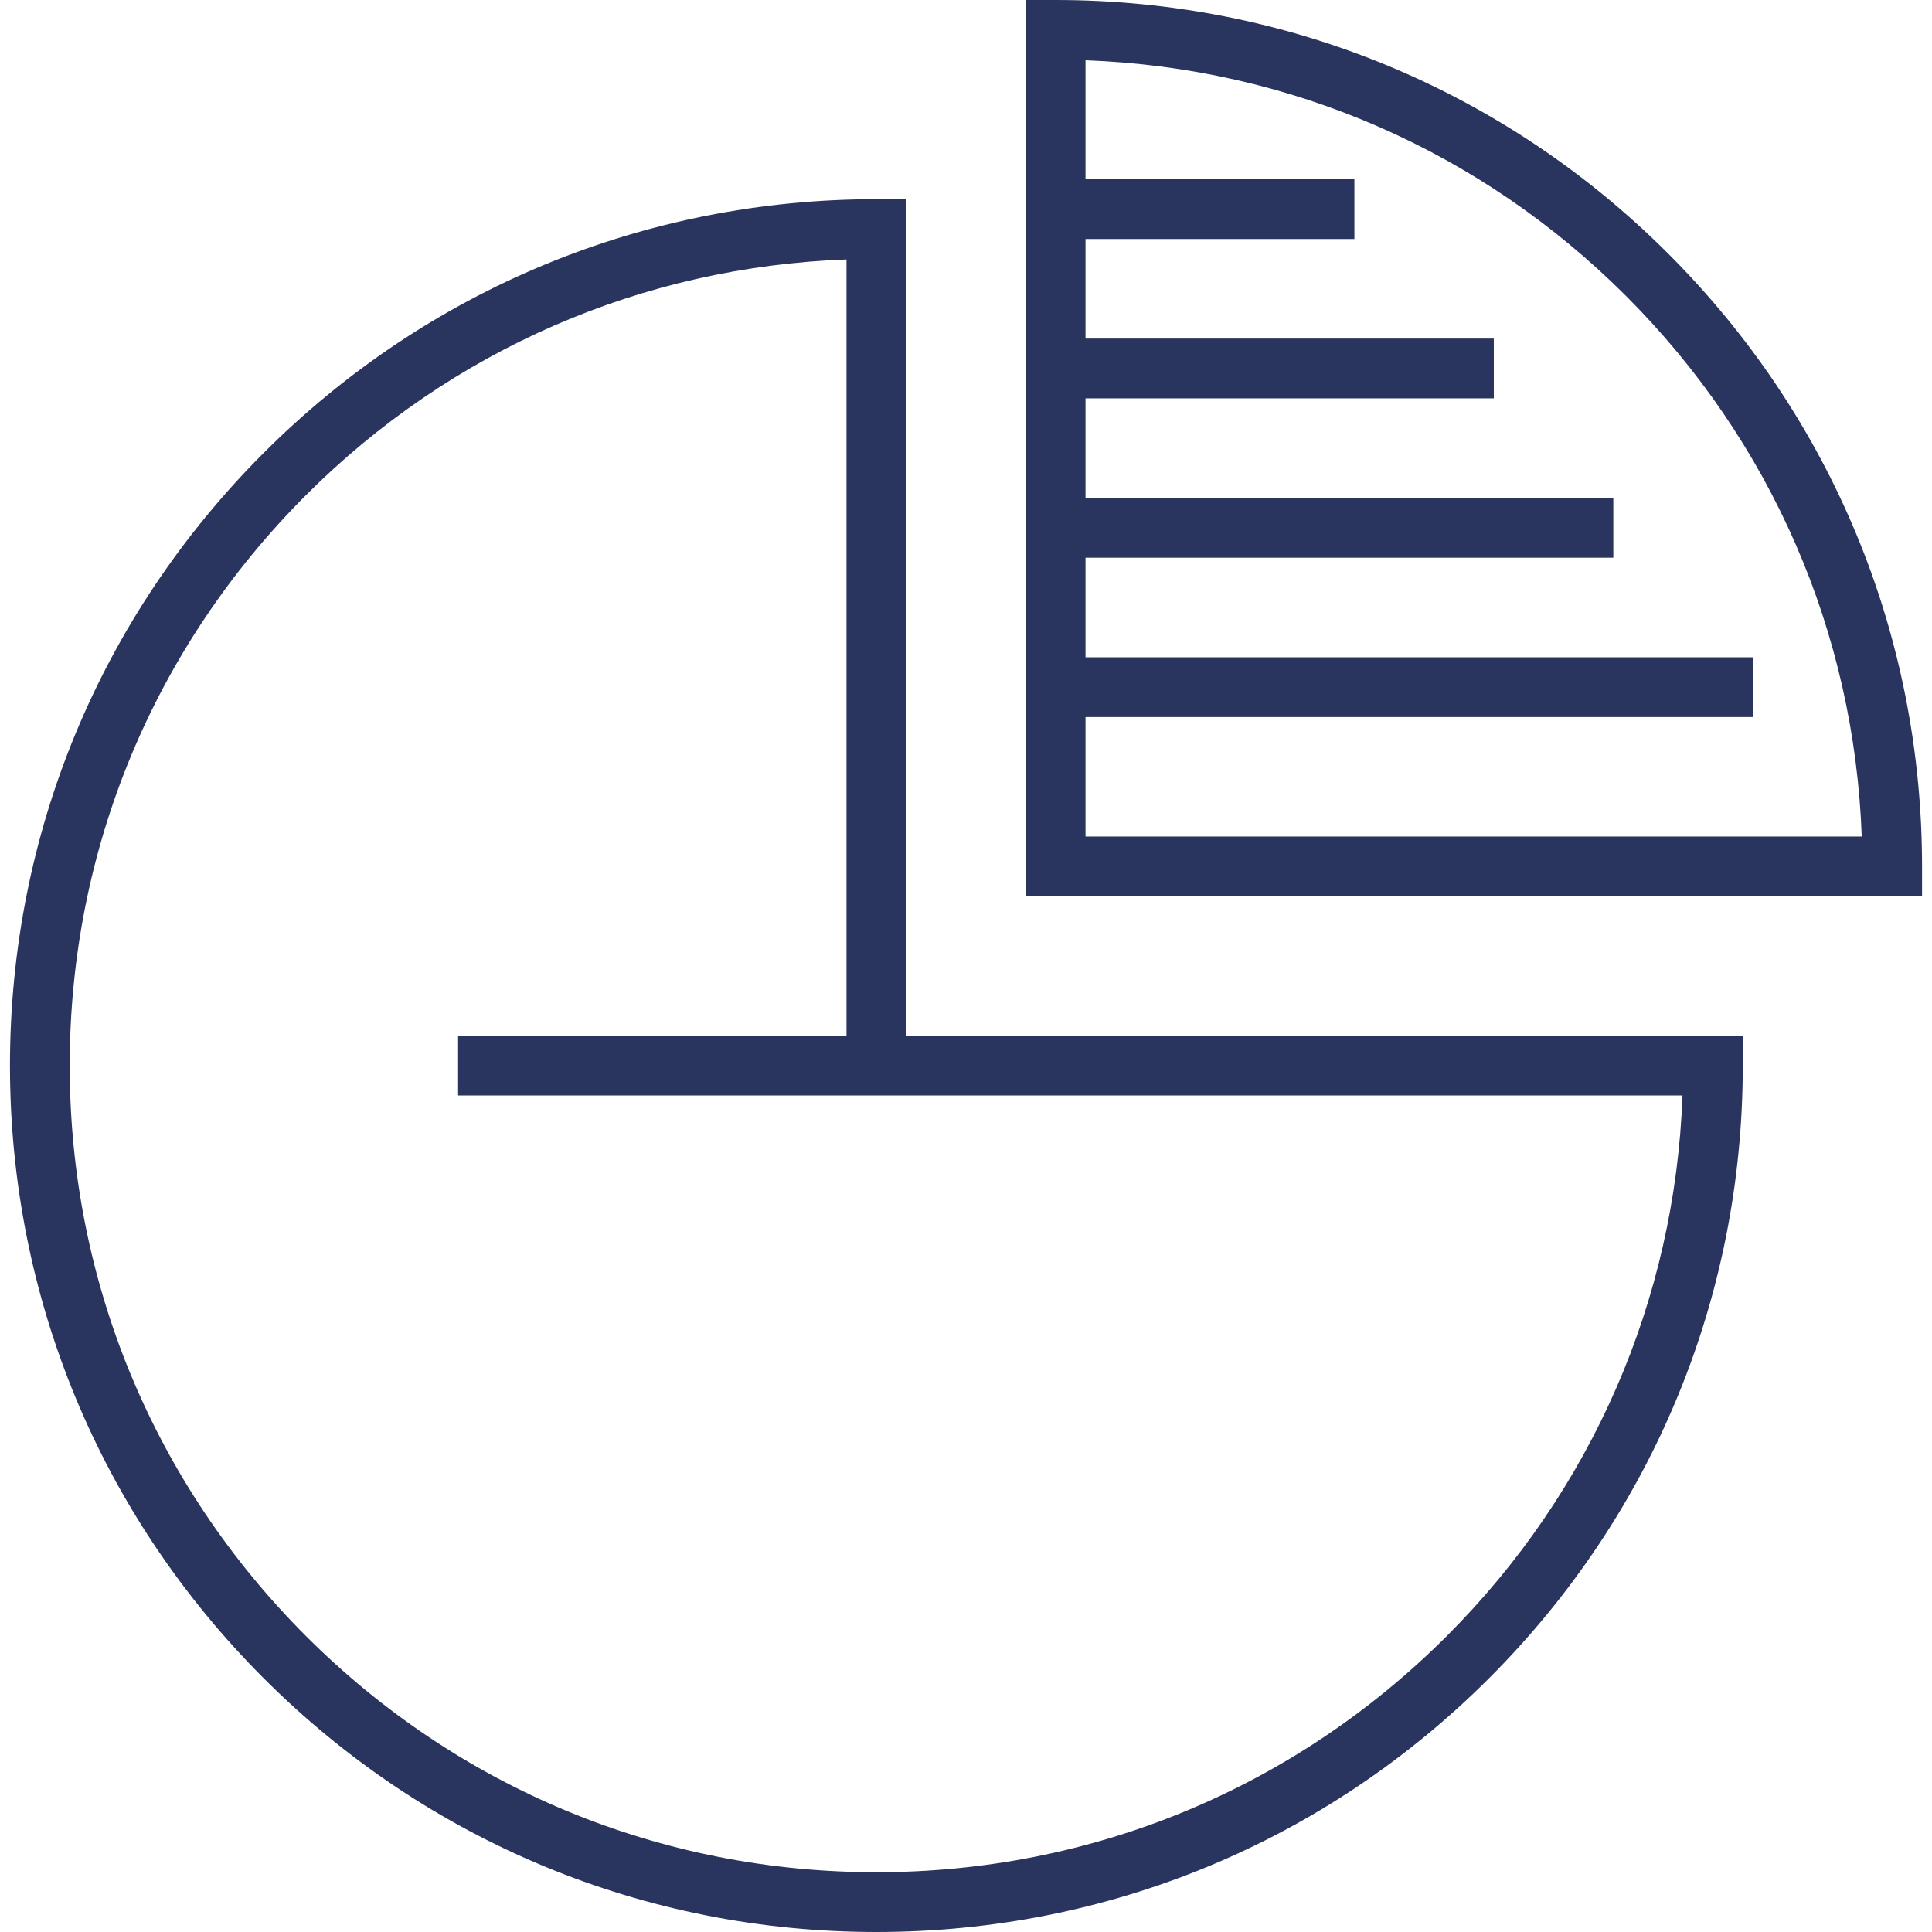
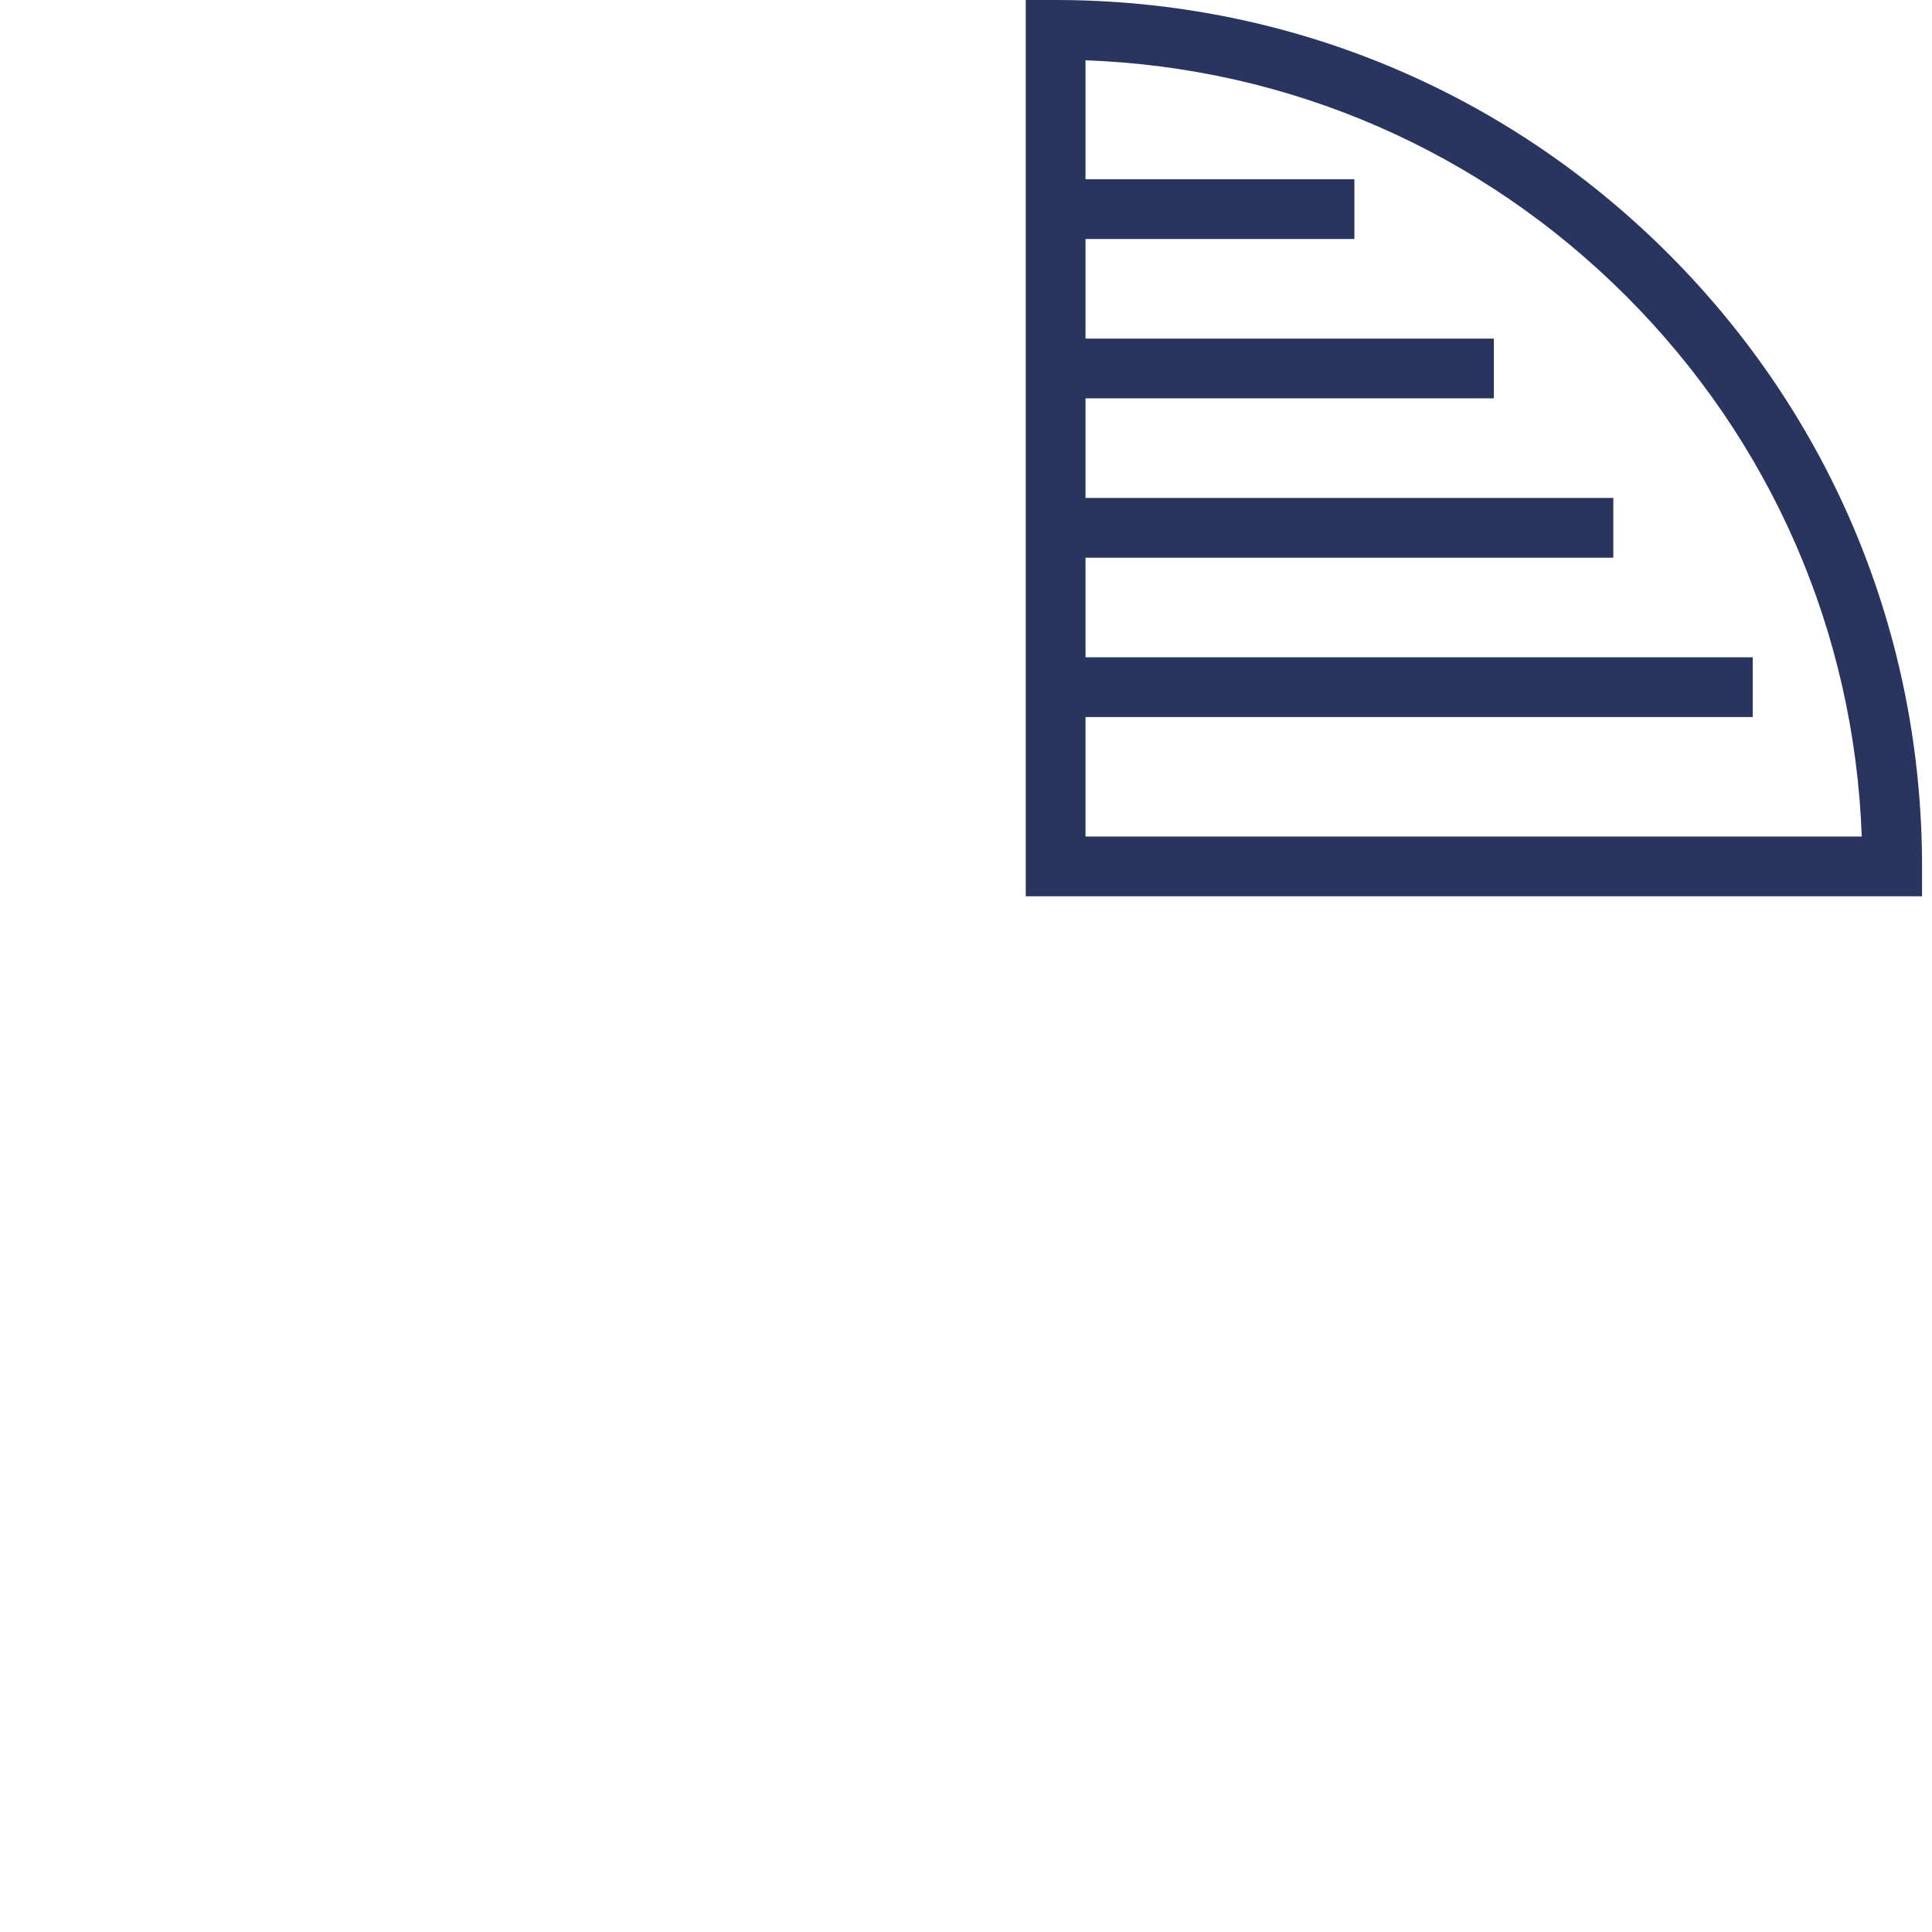
<svg xmlns="http://www.w3.org/2000/svg" fill="#29355e" version="1.1" id="Layer_1" x="0px" y="0px" viewBox="0 0 512 512" style="enable-background:new 0 0 512 512;" xml:space="preserve">
  <g>
    <g>
      <path d="M442.119,67.243C398.756,23.88,341.093,0,279.753,0h-7.917v237.526h237.526v-7.917    C509.361,168.267,485.481,110.605,442.119,67.243z M287.67,221.691v-31.67h176.825v-15.835H287.67v-26.392h139.876v-15.835H287.67    v-26.392h108.206V89.732H287.67V63.34h71.258V47.505H287.67V15.978c54.142,1.956,104.75,23.961,143.25,62.462    c38.5,38.501,60.507,89.108,62.462,143.251H287.67z" />
    </g>
  </g>
  <g>
    <g>
-       <path d="M240.165,274.474V52.784h-7.918c-61.341,0-119.004,23.88-162.365,67.243C26.519,163.388,2.639,221.051,2.639,282.392    s23.88,119.004,67.243,162.365C113.244,488.12,170.907,512,232.247,512s119.004-23.88,162.366-67.243    c43.362-43.362,67.242-101.024,67.242-162.365v-7.918H240.165z M383.415,433.561c-40.371,40.371-94.056,62.604-151.168,62.604    S121.45,473.932,81.079,433.561c-40.371-40.371-62.604-94.057-62.604-151.169s22.233-110.798,62.604-151.169    c38.501-38.501,89.108-60.506,143.251-62.462v205.713H121.402v15.835H224.33h7.918h213.63    C443.921,344.453,421.917,395.059,383.415,433.561z" />
-     </g>
+       </g>
  </g>
  <g>
</g>
  <g>
</g>
  <g>
</g>
  <g>
</g>
  <g>
</g>
  <g>
</g>
  <g>
</g>
  <g>
</g>
  <g>
</g>
  <g>
</g>
  <g>
</g>
  <g>
</g>
  <g>
</g>
  <g>
</g>
  <g>
</g>
</svg>